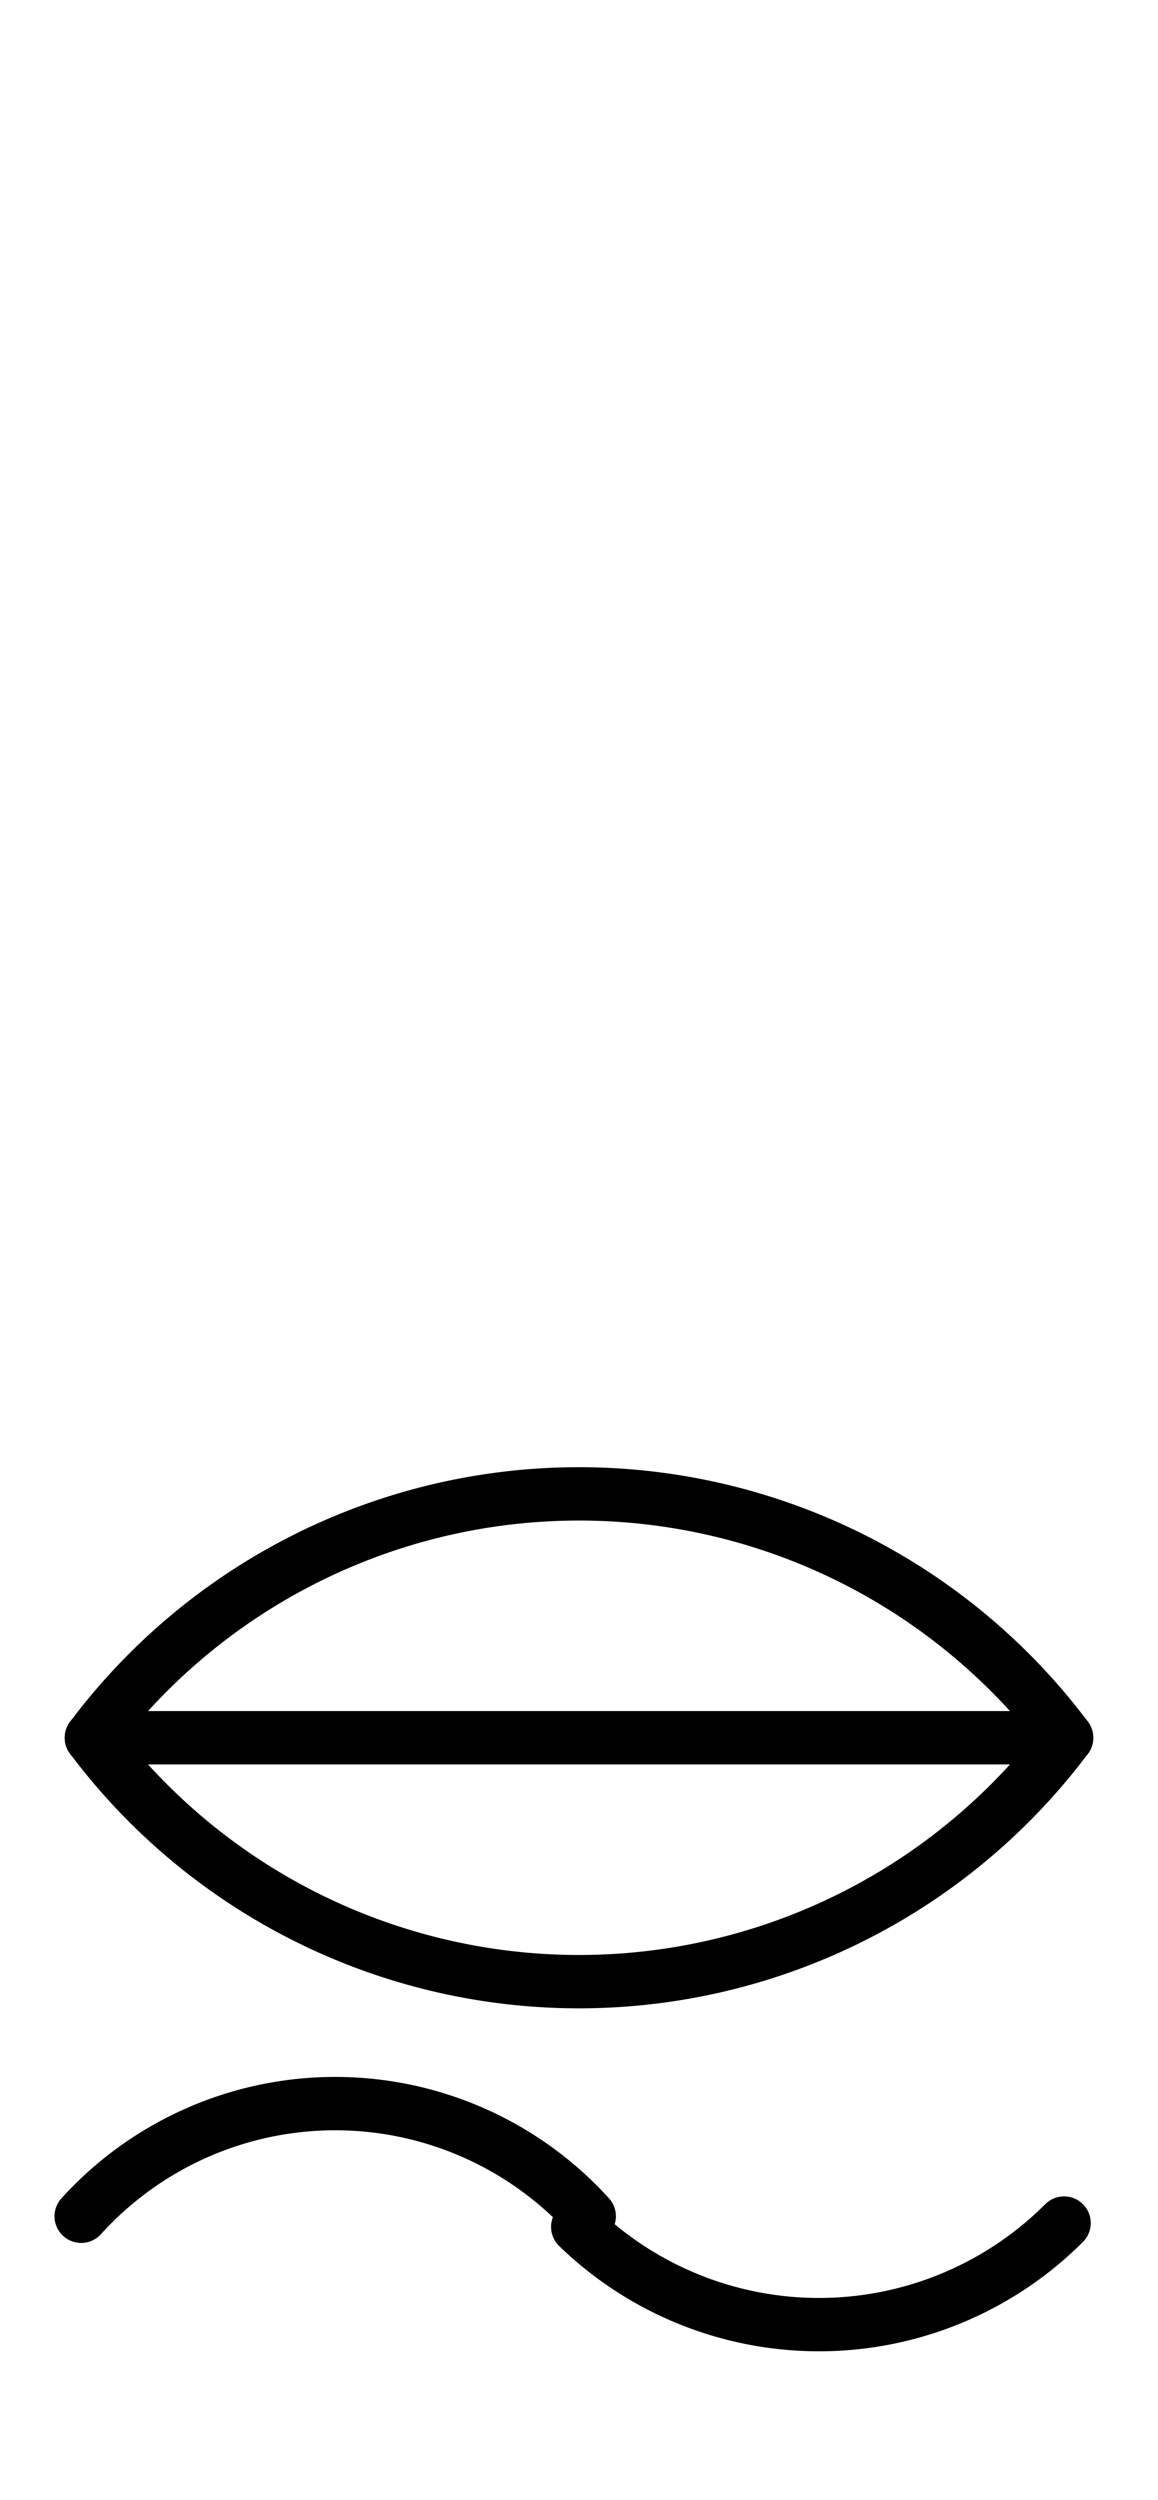
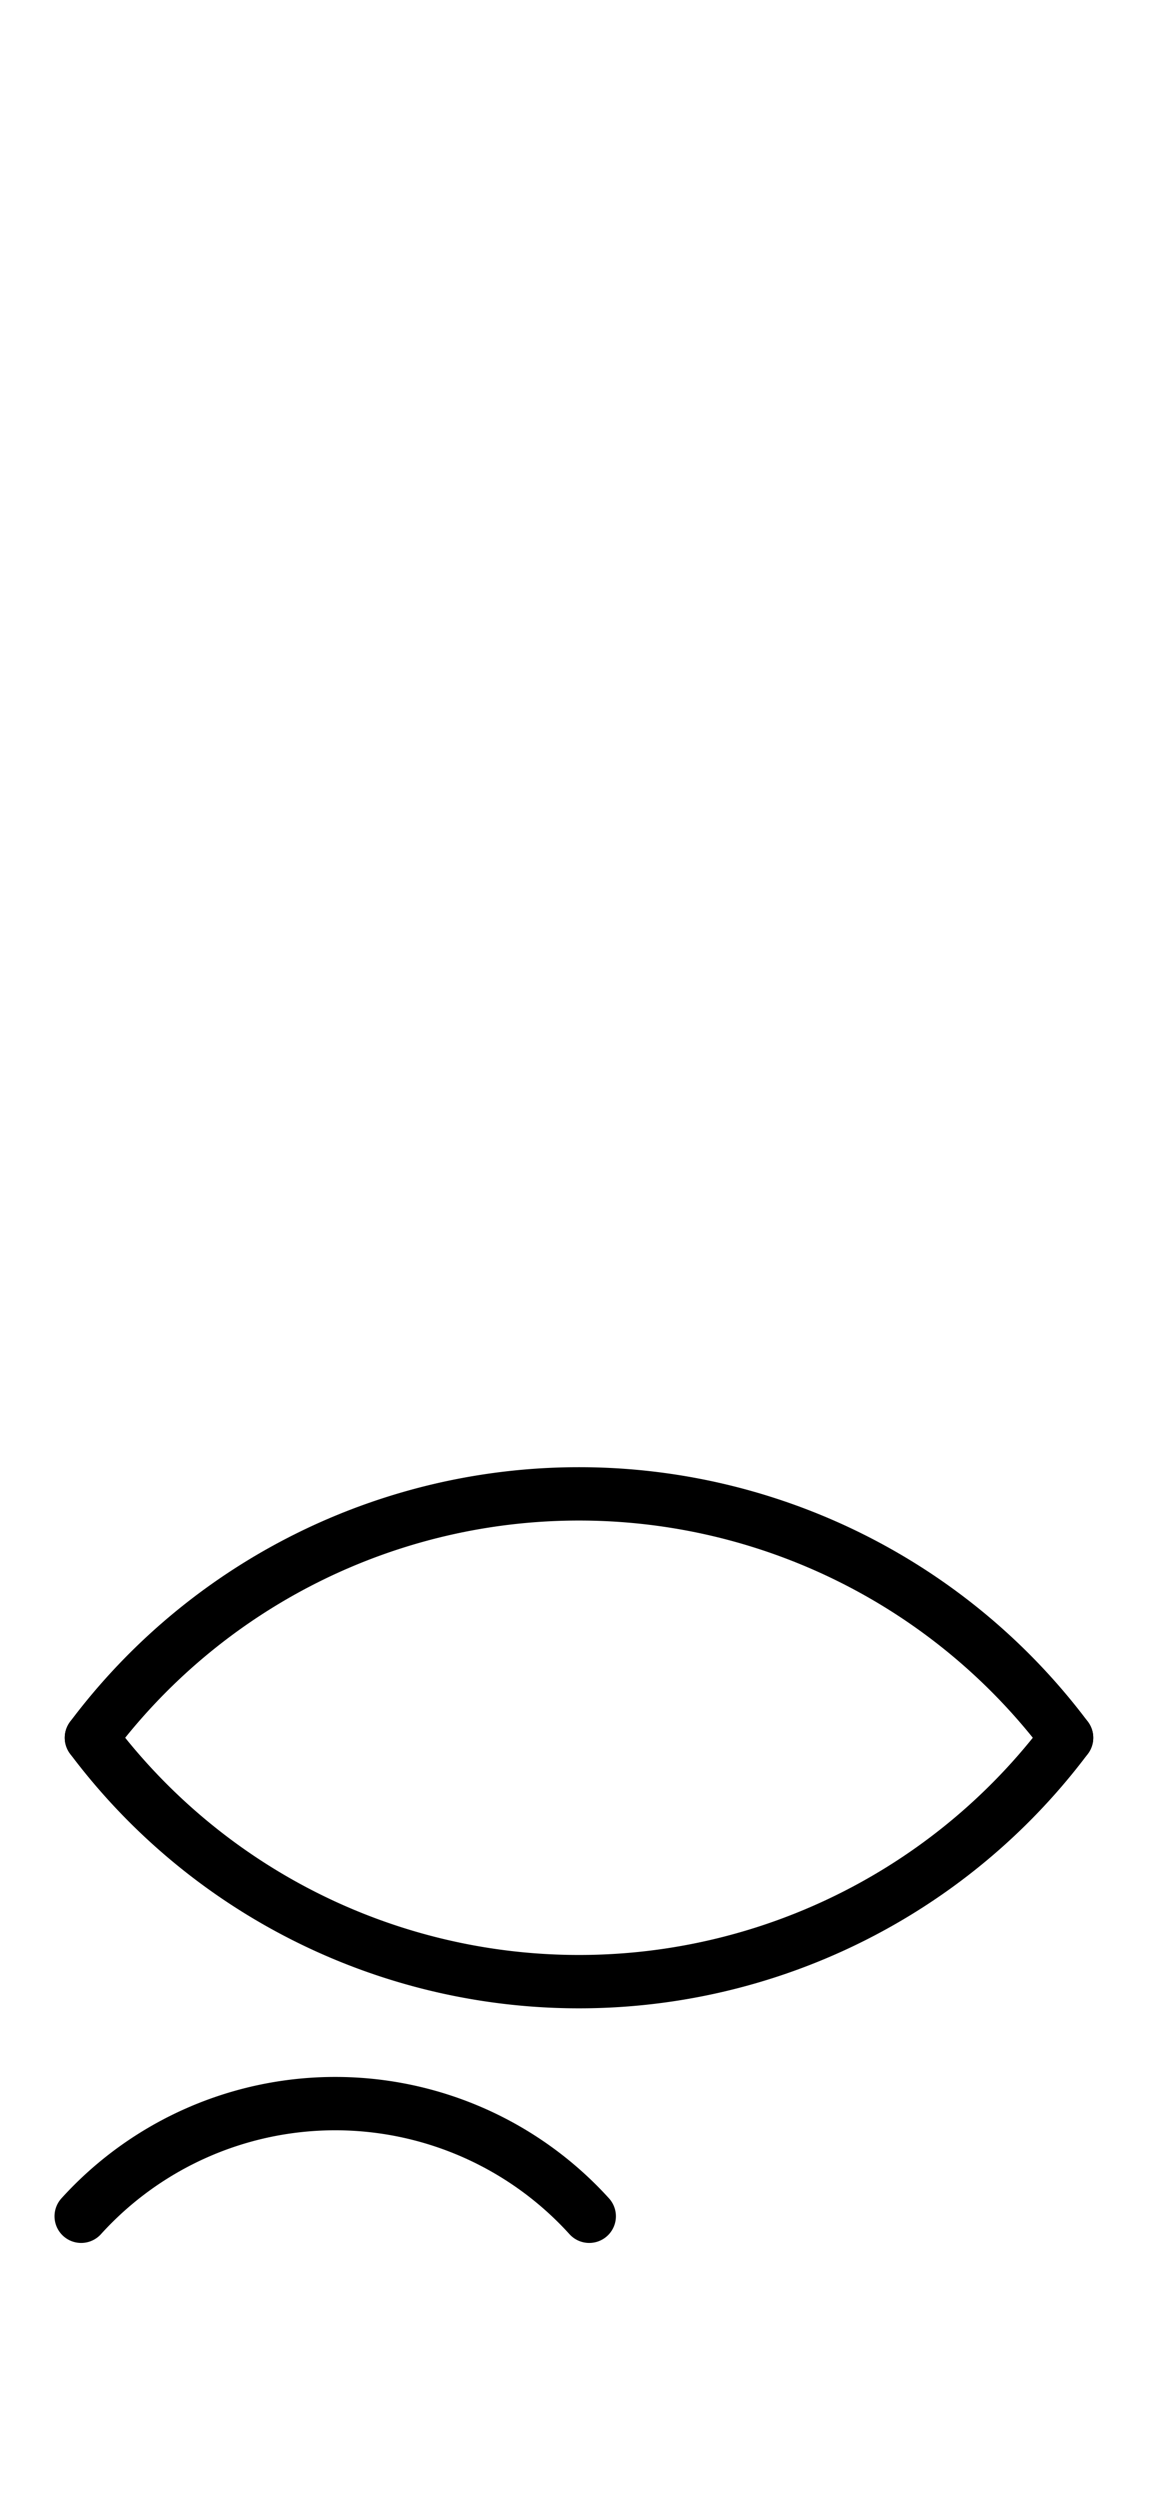
<svg xmlns="http://www.w3.org/2000/svg" fill-rule="evenodd" height="4.542in" preserveAspectRatio="none" stroke-linecap="round" viewBox="0 0 152 328" width="2.104in">
  <style type="text/css">
.brush0 { fill: rgb(255,255,255); }
.pen0 { stroke: rgb(0,0,0); stroke-width: 1; stroke-linejoin: round; }
.font0 { font-size: 11px; font-family: "MS Sans Serif"; }
.pen1 { stroke: rgb(0,0,0); stroke-width: 7; stroke-linejoin: round; }
.brush1 { fill: none; }
.font1 { font-weight: bold; font-size: 16px; font-family: System, sans-serif; }
</style>
  <g>
    <path class="pen1" d="M 140.0,228.0 A 80.0,80.0 0 0 0 12.0,228.0" fill="none" />
    <path class="pen1" d="M 12.0,228.0 A 80.0,80.0 0 0 0 140.0,228.0" fill="none" />
-     <line class="pen1" fill="none" x1="12" x2="140" y1="228" y2="228" />
    <path class="pen1" d="M 77.344,290.782 A 45.0,45.0 0 0 0 10.656,290.782" fill="none" />
-     <path class="pen1" d="M 75.833,292.172 A 45.5,45.5 0 0 0 139.673,291.673" fill="none" />
  </g>
</svg>